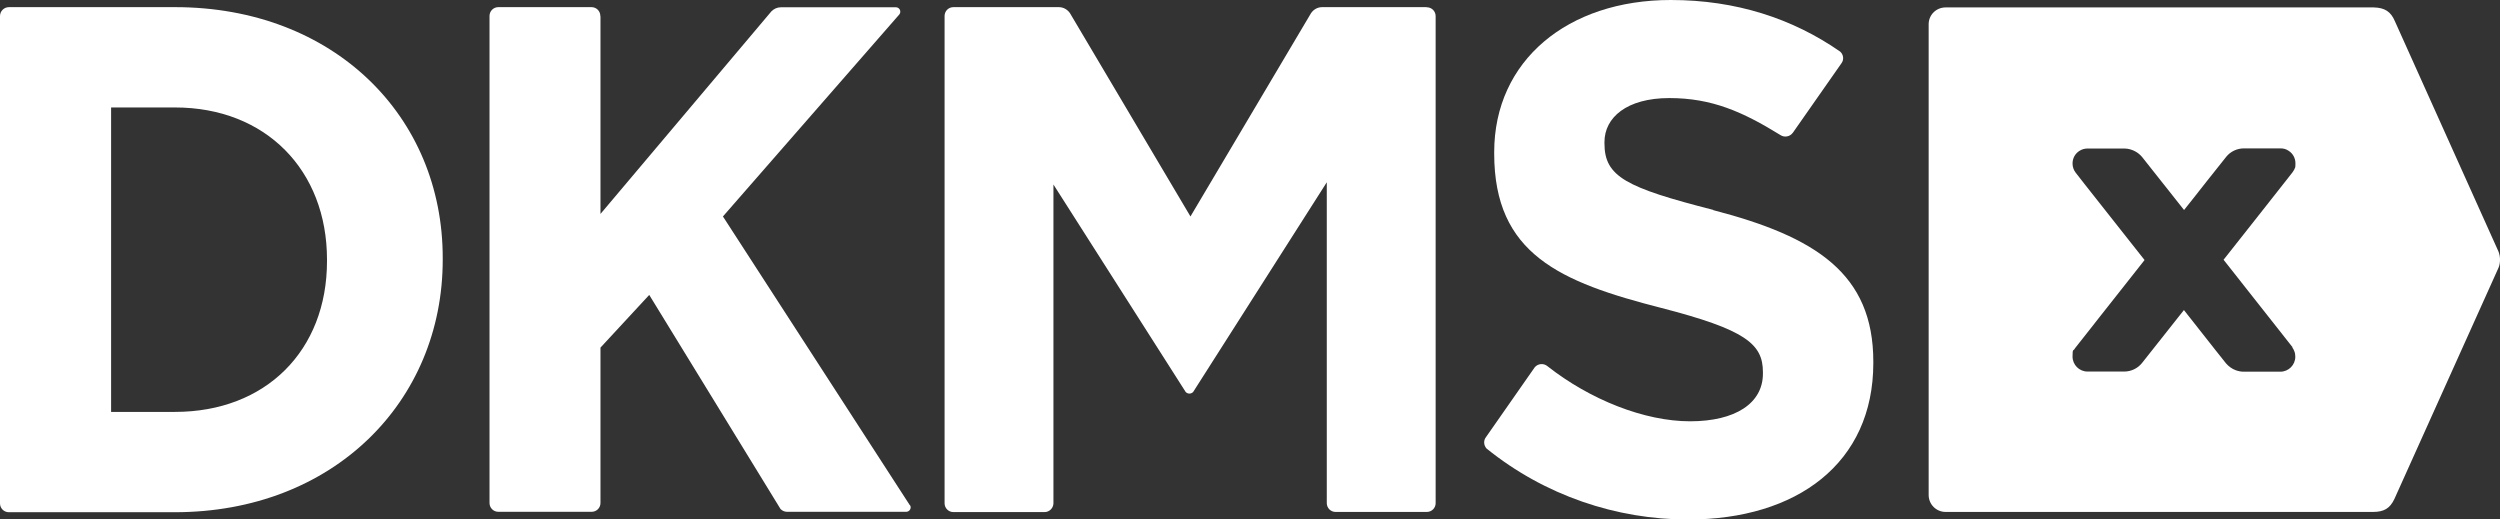
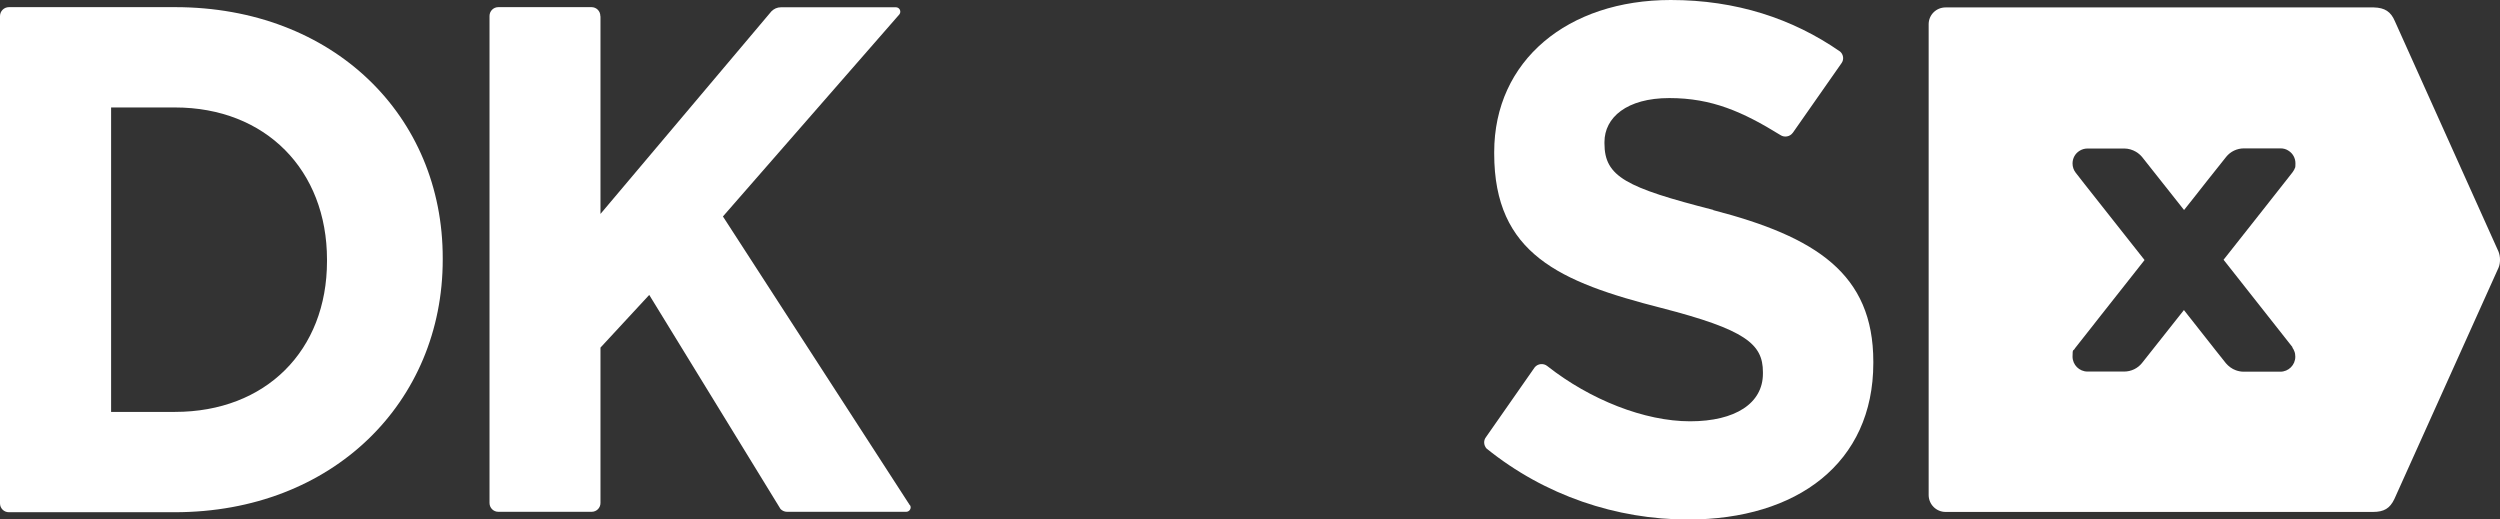
<svg xmlns="http://www.w3.org/2000/svg" id="svg1" version="1.1" viewBox="0 0 1784.4 370.7">
  <rect x="0" y="0" width="1784.4" height="370.7" fill="#333333" stroke="none" />
  <defs>
    <style>
      .st0 {
        fill: #fff;
      }
    </style>
  </defs>
  <g id="Page-1">
    <g id="dkmslogo">
      <g>
        <path class="st0" d="M649.4,360.6l-133.4-206.1L642,10.2h0c.4-.5.6-1.2.6-1.8,0-1.8-1.4-3.2-3.2-3.2h0s-82,0-82,0c-2.7,0-5,1.1-6.8,2.9l-122,144.6V11.8c0-.1-.1-.2-.1-.4,0-3.5-2.8-6.3-6.3-6.3h-66.5c-3.5,0-6.3,2.8-6.3,6.3s0,0,0,0v347.6s0,0,0,0c0,3.5,2.8,6.3,6.3,6.3h66.6c3.5,0,6.3-2.8,6.3-6.3s0,0,0,0v-110.9l34.8-37.6,93.7,152.8s0,0,0,0c1.2,1.2,2.8,2,4.6,2h85.1c1.8,0,3.2-1.5,3.2-3.2h0c0-.7-.2-1.2-.6-1.7Z" />
        <path class="st0" d="M124.9,5.1H6.4C2.9,5.1,0,7.9,0,11.5v347.8h0c0,3.5,2.8,6.3,6.3,6.3s0,0,0,0h118.4c113.1,0,191.3-78.8,191.3-180.2h0v-1C316.2,82.8,238,5.1,124.9,5.1ZM233.4,186.4c0,63.8-43.7,107.6-108.5,107.6h-45.6V76.7h45.6c64.8,0,108.5,44.8,108.5,108.6v1Z" />
        <path class="st0" d="M1783.3,179.5l-73.9-164.3c-2.9-6.9-7.2-9.7-15.1-9.9h-305.6c-6.7,0-12.1,5.3-12.1,12v336c0,6.7,5.4,12.1,12.1,12.1h305c7.9,0,12.1-2.5,15.3-9.2l74.3-165c.8-1.8,1.1-3.8,1.1-5.9s-.4-4-1.1-5.8ZM1636.2,248.1c.6.8,1.1,1.7,1.4,2.6.5,1.2.7,2.5.7,3.9,0,5.9-4.8,10.7-10.7,10.7h-26.1c-2,0-3.9-.4-5.6-1-2.8-1-5.2-2.8-7.1-5-.3-.4-3-3.8-7.4-9.3-4.8-6-11.5-14.6-19.3-24.5-1.1-1.4-2.2-2.8-3.3-4.2-16.5,20.8-29.2,37-30,37.9-3,3.7-7.6,6-12.7,6h-26.1c-5.9,0-10.7-4.8-10.7-10.7s.6-3.9,1.5-5.5c.2-.3.4-.7.7-1,.4-.5,4.6-5.9,11.2-14.2,1.9-2.4,4-5,6.2-7.9,8.9-11.2,20.2-25.6,31.8-40.3-17.3-21.9-34-43-42.8-54.2-3.8-4.8-6.1-7.8-6.4-8.2-1.4-1.8-2.2-4.1-2.2-6.5,0-3.8,1.9-7.1,4.9-9,1.7-1.1,3.7-1.7,5.8-1.7h26.2c3,0,5.9.9,8.3,2.3,1.7,1,3.1,2.2,4.4,3.7.8,1,13.5,17.1,30,37.9,2.4-3,4.7-5.9,6.9-8.7,7.1-9.1,13.2-16.7,17.4-22,3.4-4.3,5.5-6.9,5.8-7.3,3-3.7,7.6-6,12.7-6h26.1c2.1,0,4.1.6,5.7,1.7,3,1.9,4.9,5.2,4.9,9s-.3,2.9-.8,4.2c0,0,0,0,0,.1,0,0,0,.2-.1.2,0,.2-.2.4-.3.5-.3.5-.6,1-.9,1.4-.1.2-.6.8-1.4,1.8-5.5,7.1-26.2,33.2-47.8,60.6l49.2,62.4Z" />
-         <path class="st0" d="M1018,5.1h-74.3c-3.4,0-6.3,1.8-8,4.4h0s-86,145-86,145L763.7,9.4c-1.7-2.5-4.6-4.3-7.9-4.3h-75.3c-3.5,0-6.3,2.8-6.3,6.3s0,.1,0,.2v347.6c0,3.5,2.8,6.3,6.3,6.3h65.1c3.4,0,6.2-2.8,6.3-6.2v-227.6l94.4,148.1c1.5,1.5,3.8,1.5,5.3,0l95.4-149.7v229c0,3.5,2.8,6.3,6.3,6.3h65.1c3.5,0,6.3-2.8,6.3-6.3h0s0,0,0,0V11.5s0,0,0,0c0-3.5-2.8-6.3-6.3-6.3Z" />
        <path class="st0" d="M1222.8,149.8c-62.2-15.9-77.6-23.7-77.6-47.4v-1c0-17.5,15.9-31.4,46.3-31.4s52.4,9.8,79.3,26.4h0c2.8,1.9,6.8,1.2,8.8-1.6,0,0,0,0,.1-.1l34.7-49.6c1.9-2.6,1.4-6.2-1-8.3C1279.4,13.2,1239.1,0,1192.5,0c-73.5,0-126,43.2-126,108.6v1c0,71.6,46.8,91.7,119.3,110.2,60.1,15.5,72.5,25.7,72.5,45.8v1.1c0,21.1-19.6,34-52,34s-71.3-15.3-102-39.5h0c-2.7-2.1-6.7-1.7-8.9,1l-34.7,49.7c-2,2.5-1.7,5.9.3,8.2,41.7,33.7,92.9,50.7,143.9,50.7,77.7,0,132.2-40.2,132.2-111.7v-1c0-62.8-41.1-89.1-114.2-108.1Z" />
      </g>
    </g>
  </g>
</svg>